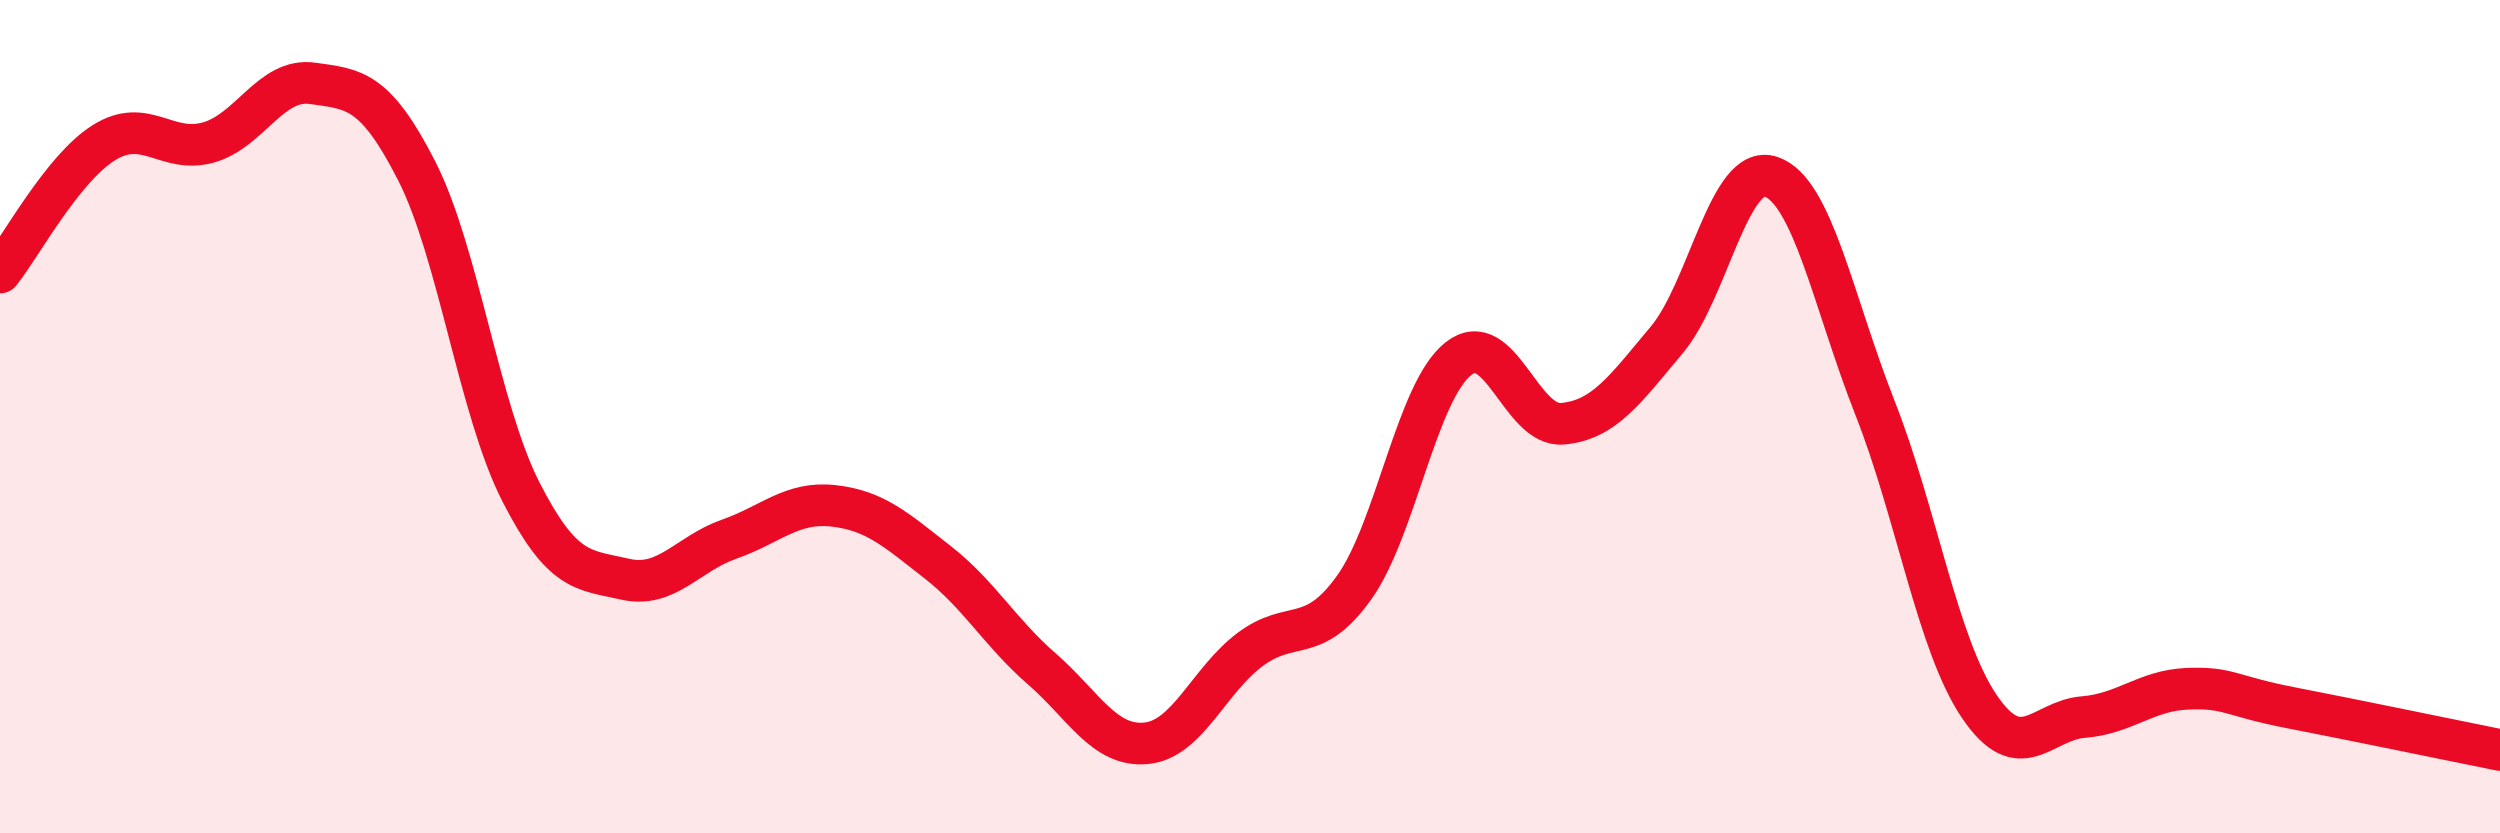
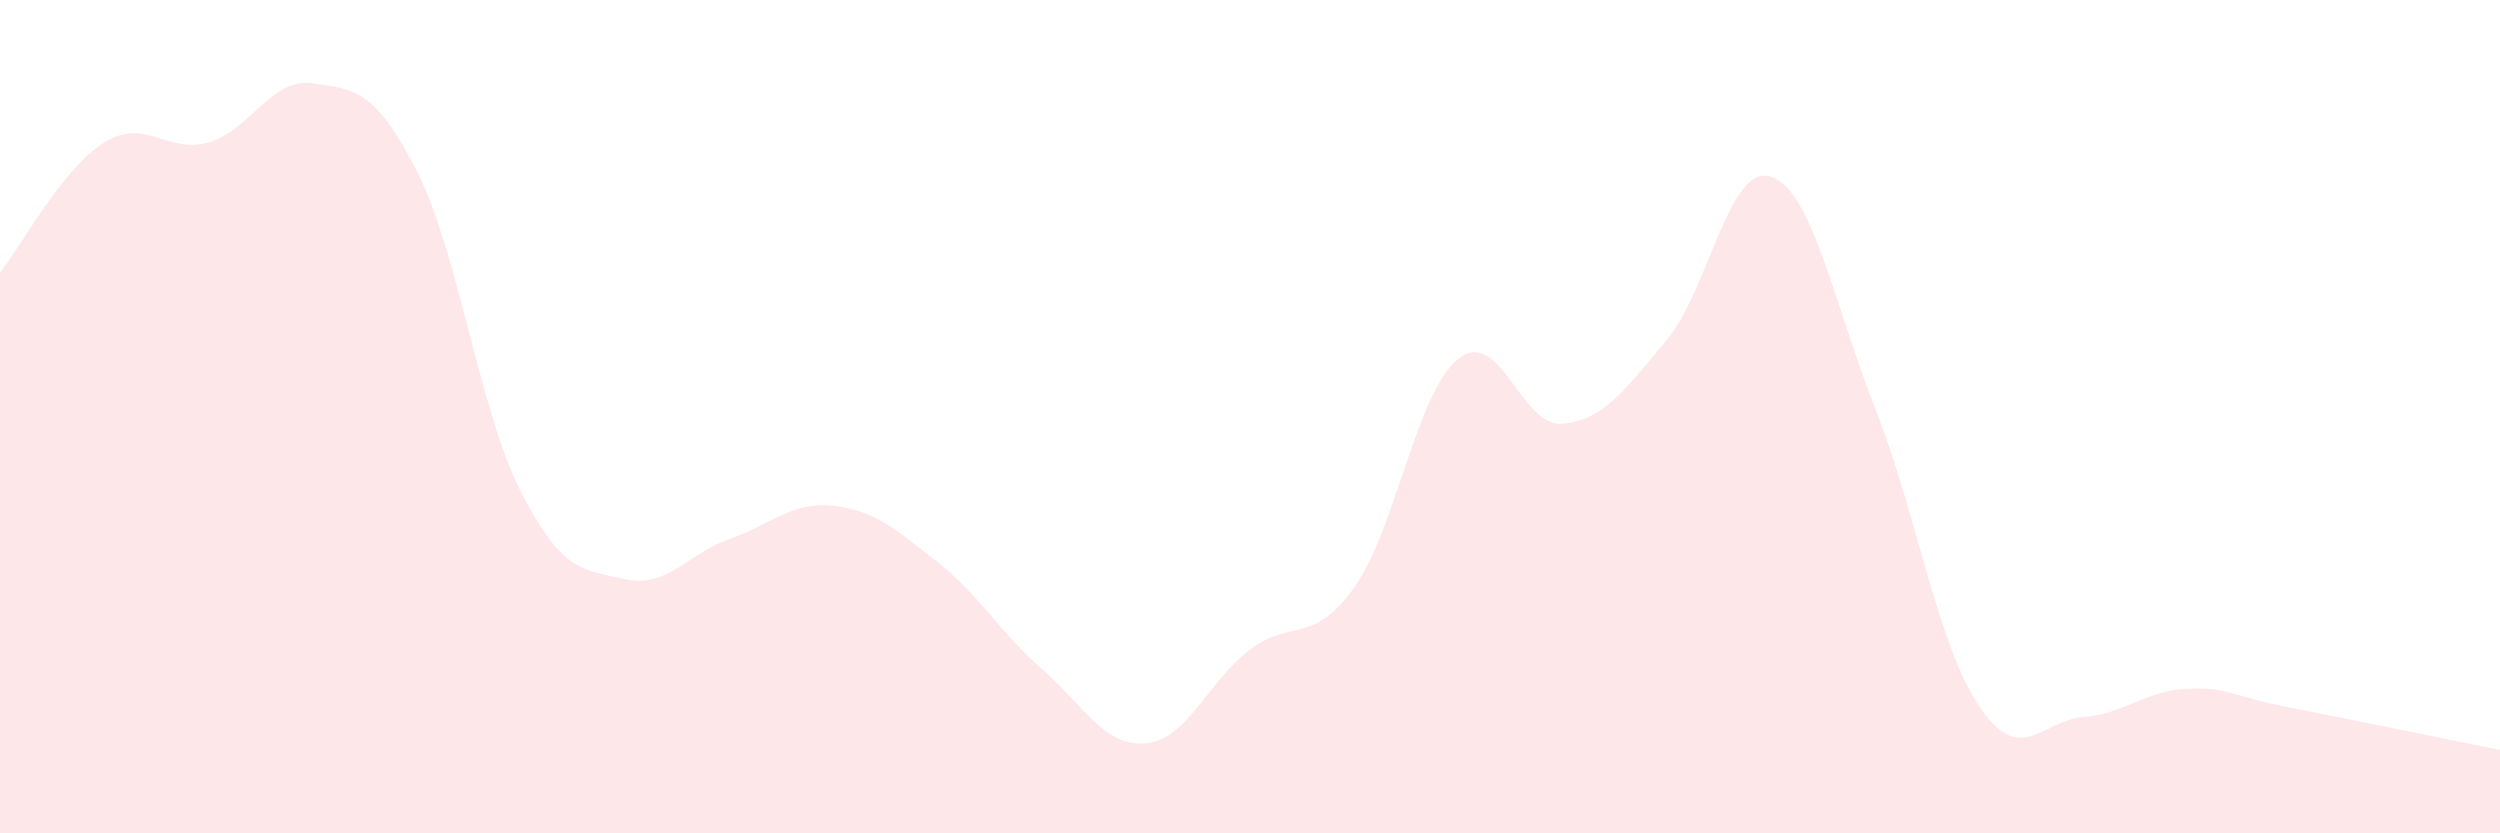
<svg xmlns="http://www.w3.org/2000/svg" width="60" height="20" viewBox="0 0 60 20">
  <path d="M 0,6.54 C 0.5,5.92 1.5,4.04 2.5,3.42 C 3.5,2.8 4,3.7 5,3.42 C 6,3.14 6.5,1.86 7.5,2 C 8.5,2.14 9,2.14 10,4.1 C 11,6.06 11.5,9.84 12.5,11.8 C 13.5,13.76 14,13.67 15,13.9 C 16,14.13 16.5,13.29 17.5,12.94 C 18.5,12.59 19,12.03 20,12.14 C 21,12.25 21.5,12.71 22.5,13.49 C 23.5,14.27 24,15.18 25,16.05 C 26,16.92 26.5,17.93 27.5,17.84 C 28.5,17.75 29,16.34 30,15.59 C 31,14.84 31.5,15.5 32.5,14.1 C 33.5,12.7 34,9.4 35,8.61 C 36,7.82 36.5,10.26 37.5,10.17 C 38.5,10.08 39,9.35 40,8.16 C 41,6.97 41.5,3.91 42.5,4.24 C 43.5,4.57 44,7.25 45,9.79 C 46,12.33 46.5,15.47 47.5,16.95 C 48.5,18.43 49,17.29 50,17.21 C 51,17.13 51.5,16.57 52.5,16.53 C 53.5,16.49 53.5,16.7 55,16.99 C 56.5,17.28 59,17.8 60,18L60 20L0 20Z" fill="#EB0A25" opacity="0.1" stroke-linecap="round" stroke-linejoin="round" />
-   <path d="M 0,6.54 C 0.5,5.92 1.5,4.04 2.5,3.42 C 3.5,2.8 4,3.7 5,3.42 C 6,3.14 6.5,1.86 7.5,2 C 8.5,2.14 9,2.14 10,4.1 C 11,6.06 11.5,9.84 12.5,11.8 C 13.5,13.76 14,13.67 15,13.9 C 16,14.13 16.5,13.29 17.5,12.94 C 18.5,12.59 19,12.03 20,12.14 C 21,12.25 21.5,12.71 22.5,13.49 C 23.5,14.27 24,15.18 25,16.05 C 26,16.92 26.5,17.93 27.5,17.84 C 28.5,17.75 29,16.34 30,15.59 C 31,14.84 31.5,15.5 32.5,14.1 C 33.5,12.7 34,9.4 35,8.61 C 36,7.82 36.5,10.26 37.5,10.17 C 38.5,10.08 39,9.35 40,8.16 C 41,6.97 41.5,3.91 42.5,4.24 C 43.5,4.57 44,7.25 45,9.79 C 46,12.33 46.5,15.47 47.5,16.95 C 48.5,18.43 49,17.29 50,17.21 C 51,17.13 51.5,16.57 52.5,16.53 C 53.5,16.49 53.5,16.7 55,16.99 C 56.5,17.28 59,17.8 60,18" stroke="#EB0A25" stroke-width="1" fill="none" stroke-linecap="round" stroke-linejoin="round" />
</svg>